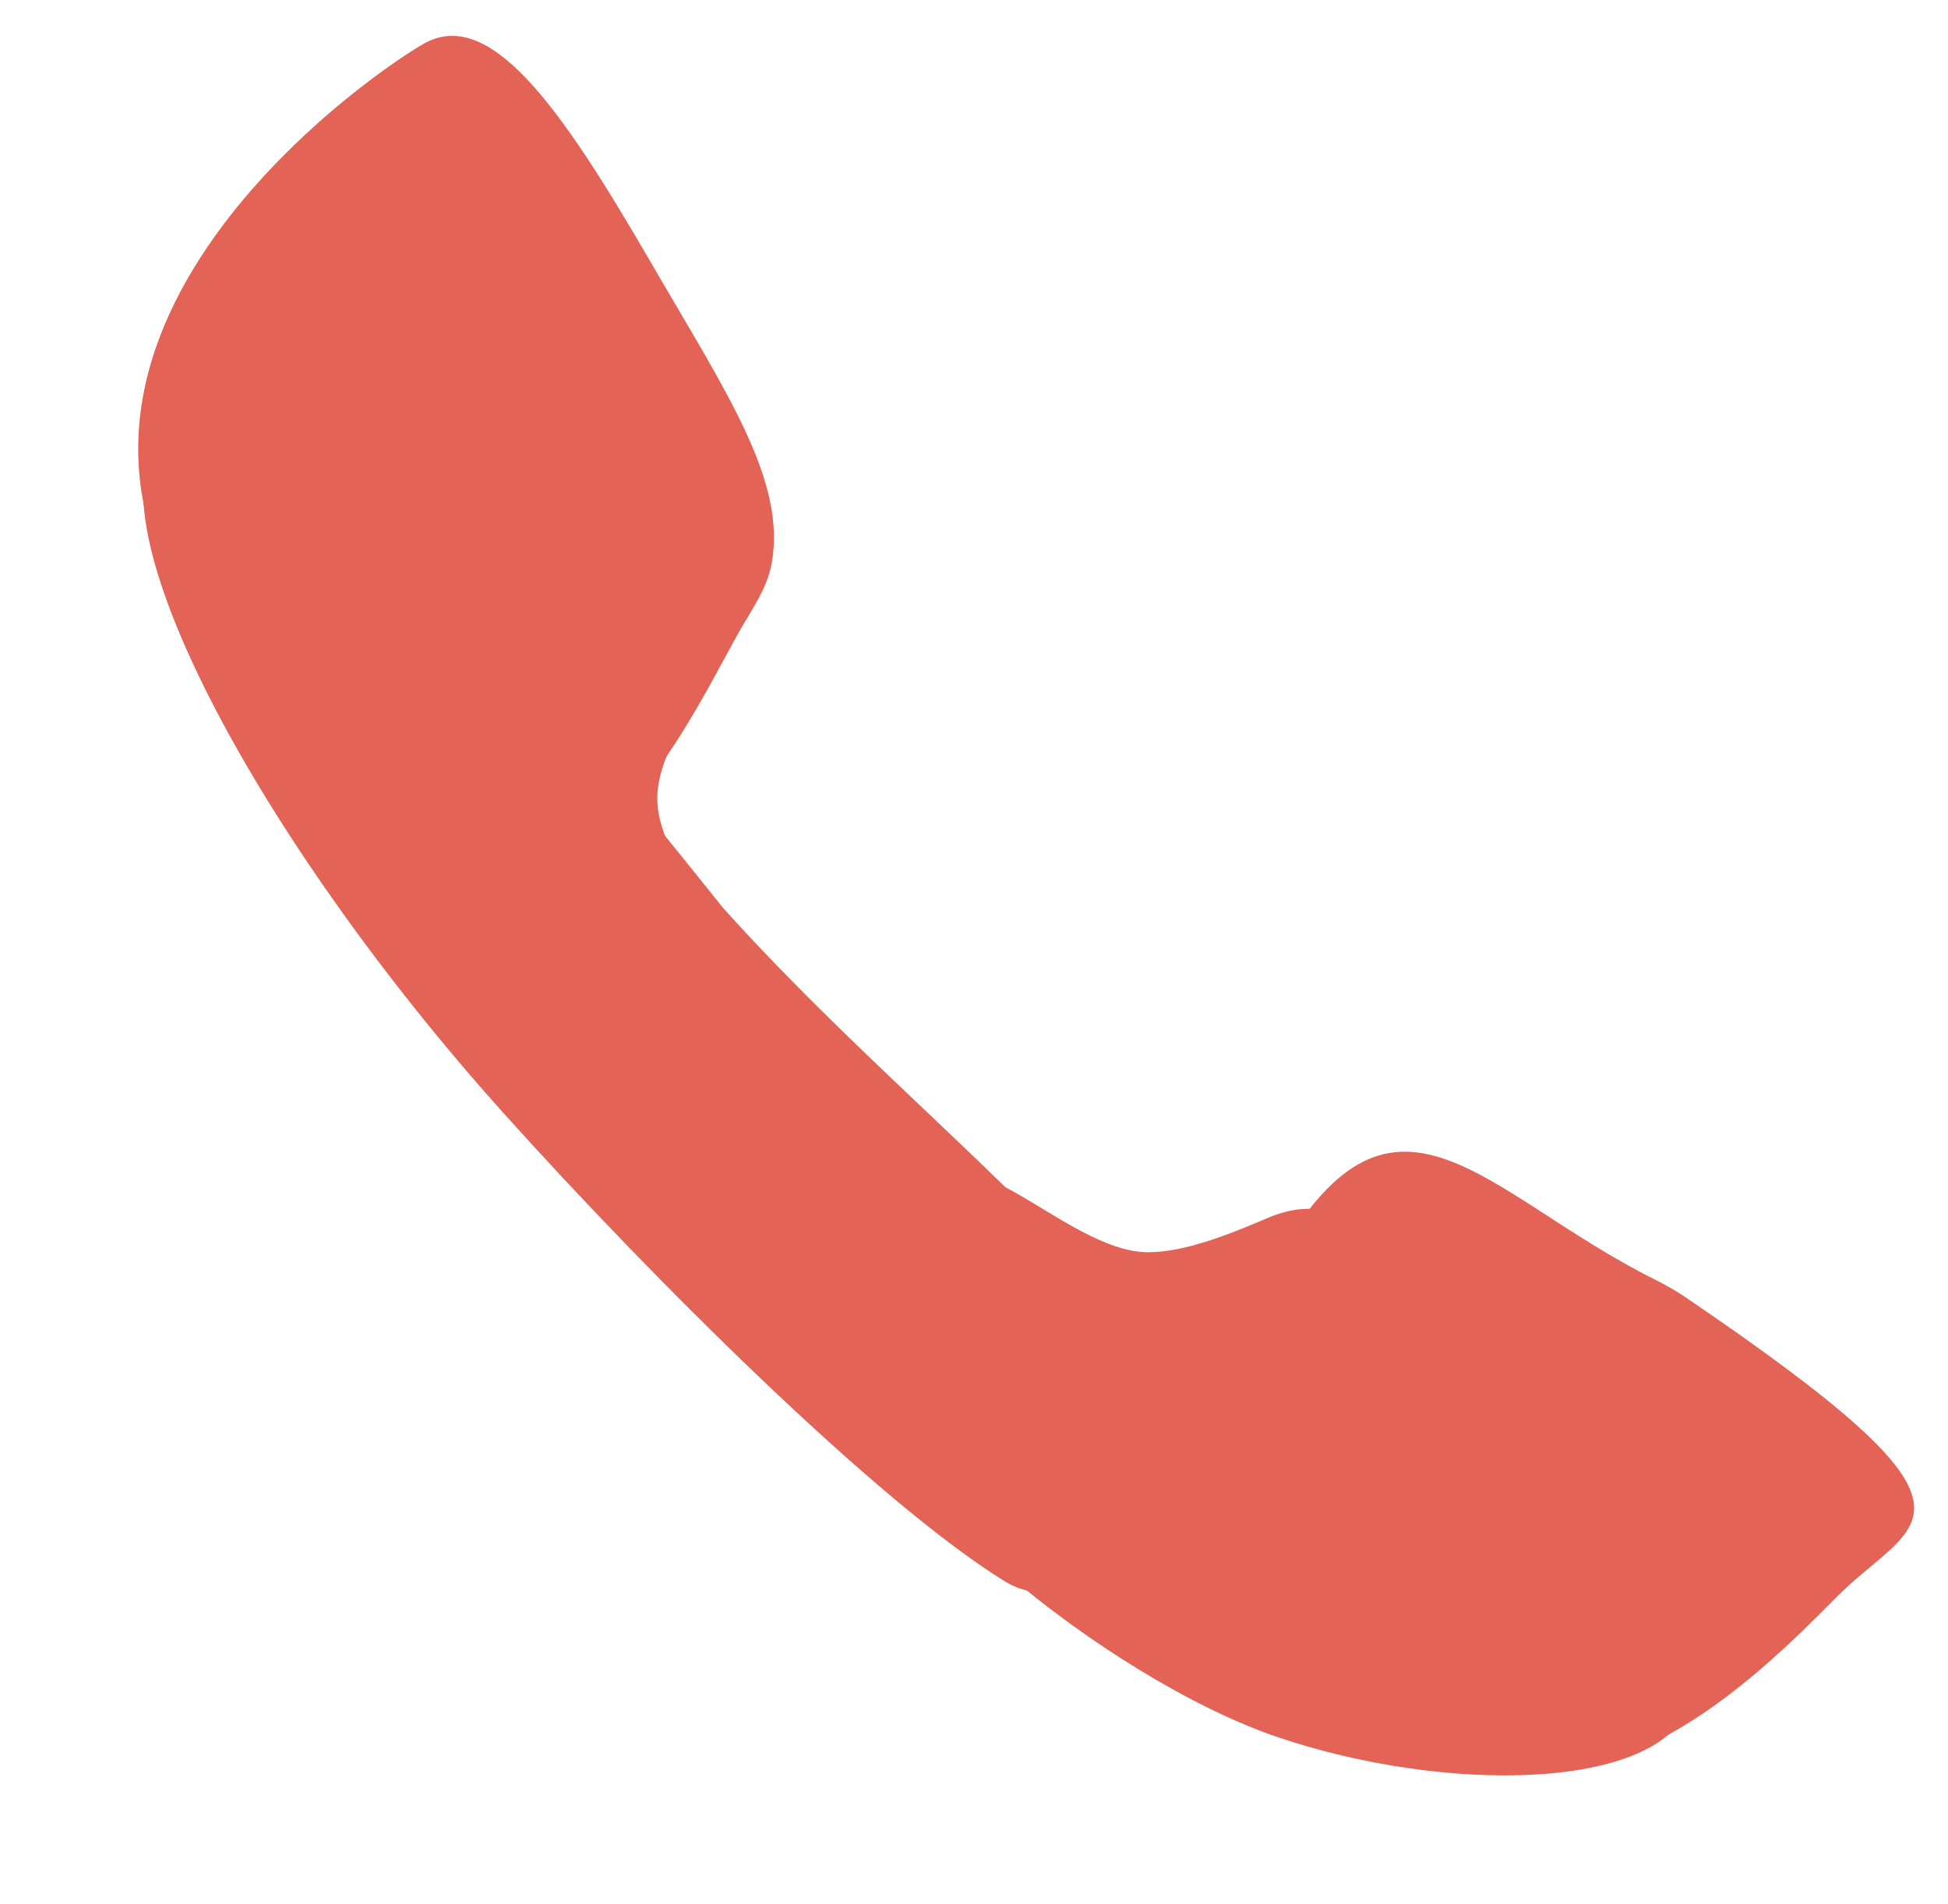
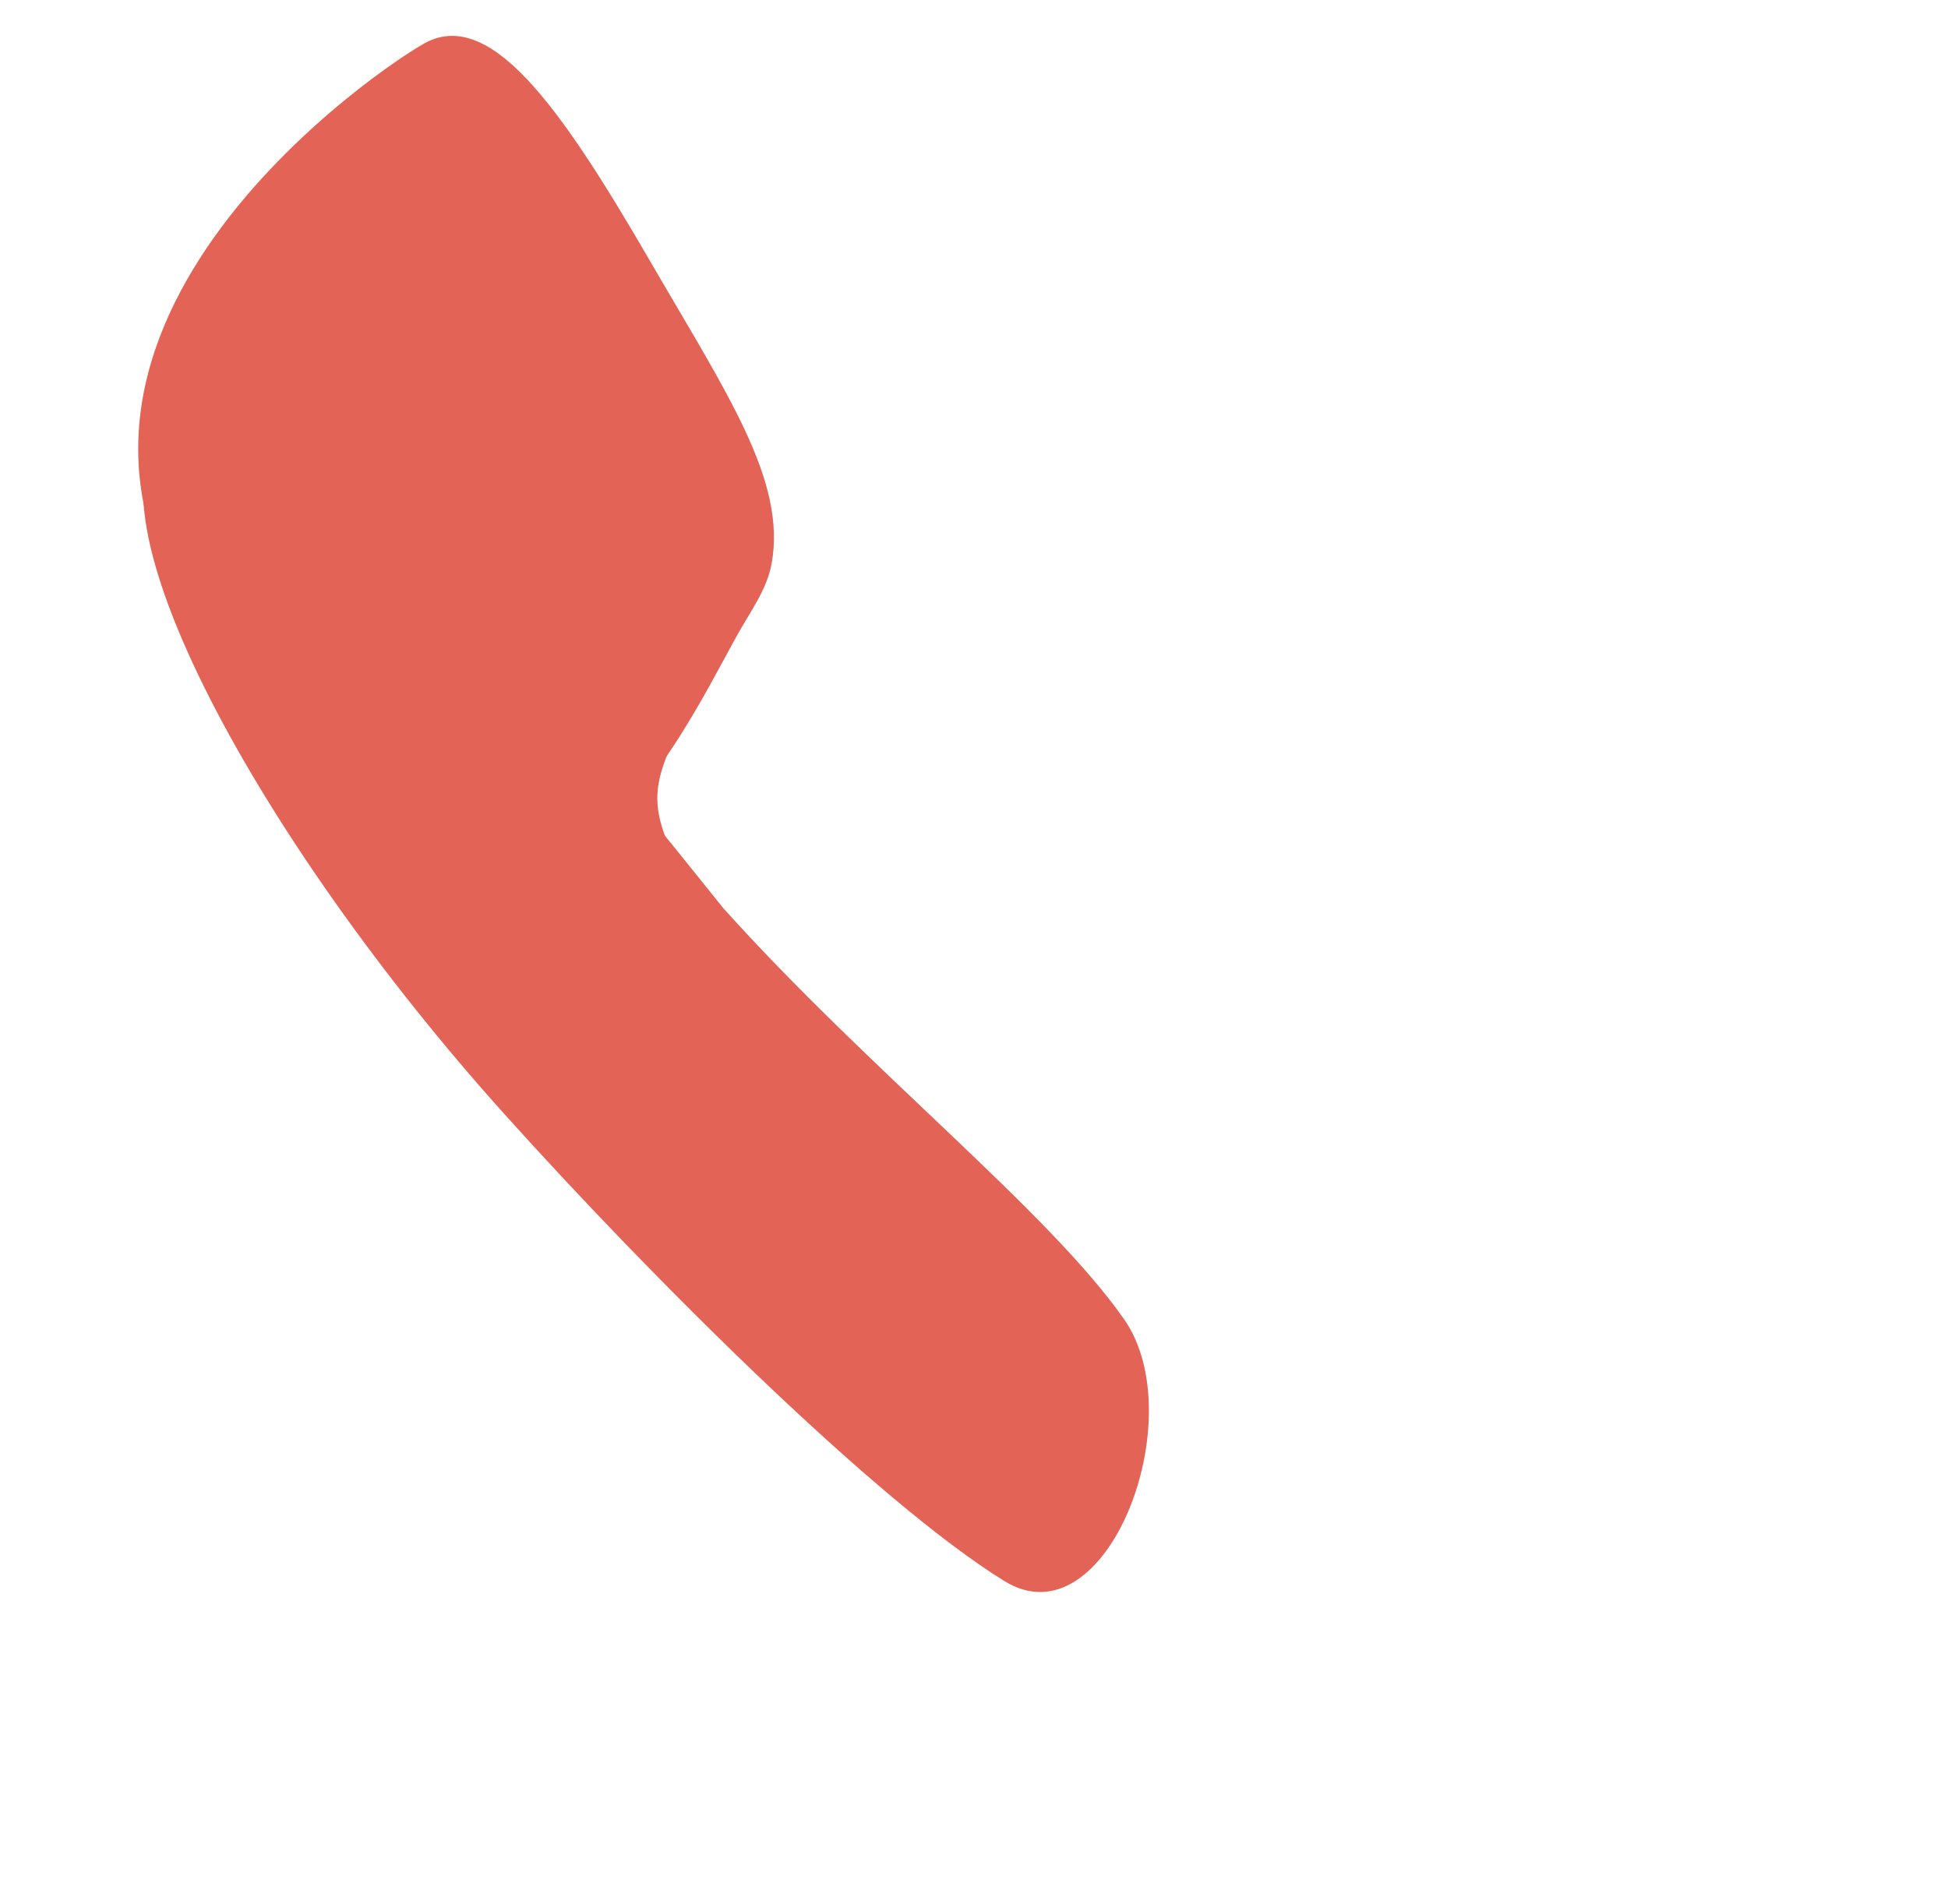
<svg xmlns="http://www.w3.org/2000/svg" width="133" height="130" viewBox="0 0 133 130" fill="none">
  <path d="M44.353 17.776C49.653 26.913 53.693 32.813 52.687 38.469C52.377 40.212 51.28 41.686 50.415 43.229C45.986 51.122 36.121 73.438 17.543 47.94C17.11 47.346 16.604 46.732 16.113 46.185C-2.947 24.944 24.399 5.612 28.879 3.013C33.417 0.38 38.256 7.266 44.353 17.776Z" fill="#E36456" />
  <path d="M49.379 62.013C59.296 73.055 71.626 82.74 76.756 90.102C81.453 96.842 75.554 112.287 68.568 107.964C59.827 102.555 44.489 87.27 34.379 76.013C17.588 57.317 5.215 34.548 11.379 29.013C17.542 23.477 33.379 42.013 49.379 62.013Z" fill="#E36456" />
-   <path d="M112.963 87.366C113.676 87.722 114.395 88.122 115.054 88.57C137.422 103.77 130.799 103.594 125.395 109.059C119.91 114.605 108.683 125.826 97.894 118.513C87.106 111.199 79.623 101.596 87.379 85.609C95.301 71.969 101.4 81.59 112.963 87.366Z" fill="#E36456" />
-   <path d="M86.598 83.152C91.151 81.195 95.093 84.218 93.556 88.929C90.515 98.25 82.413 113.013 78.379 113.013C72.58 113.013 63.879 84.38 63.879 82.999C64.879 75.513 72.58 85.513 78.379 85.513C80.864 85.513 83.882 84.319 86.598 83.152Z" fill="#E36456" />
  <path d="M44.879 54.513C44.879 57.274 46.983 59.513 45.879 59.513C44.774 59.513 40.879 57.274 40.879 54.513C40.879 51.751 44.774 49.513 45.879 49.513C46.983 49.513 44.879 51.751 44.879 54.513Z" fill="#E36456" />
-   <path d="M115.427 116.314C113.377 122.325 98.646 122.519 87.146 118.596C75.646 114.674 58.343 100.709 60.393 94.698C62.443 88.687 77.174 88.493 88.674 92.415C100.174 96.338 117.477 110.303 115.427 116.314Z" fill="#E36456" />
</svg>